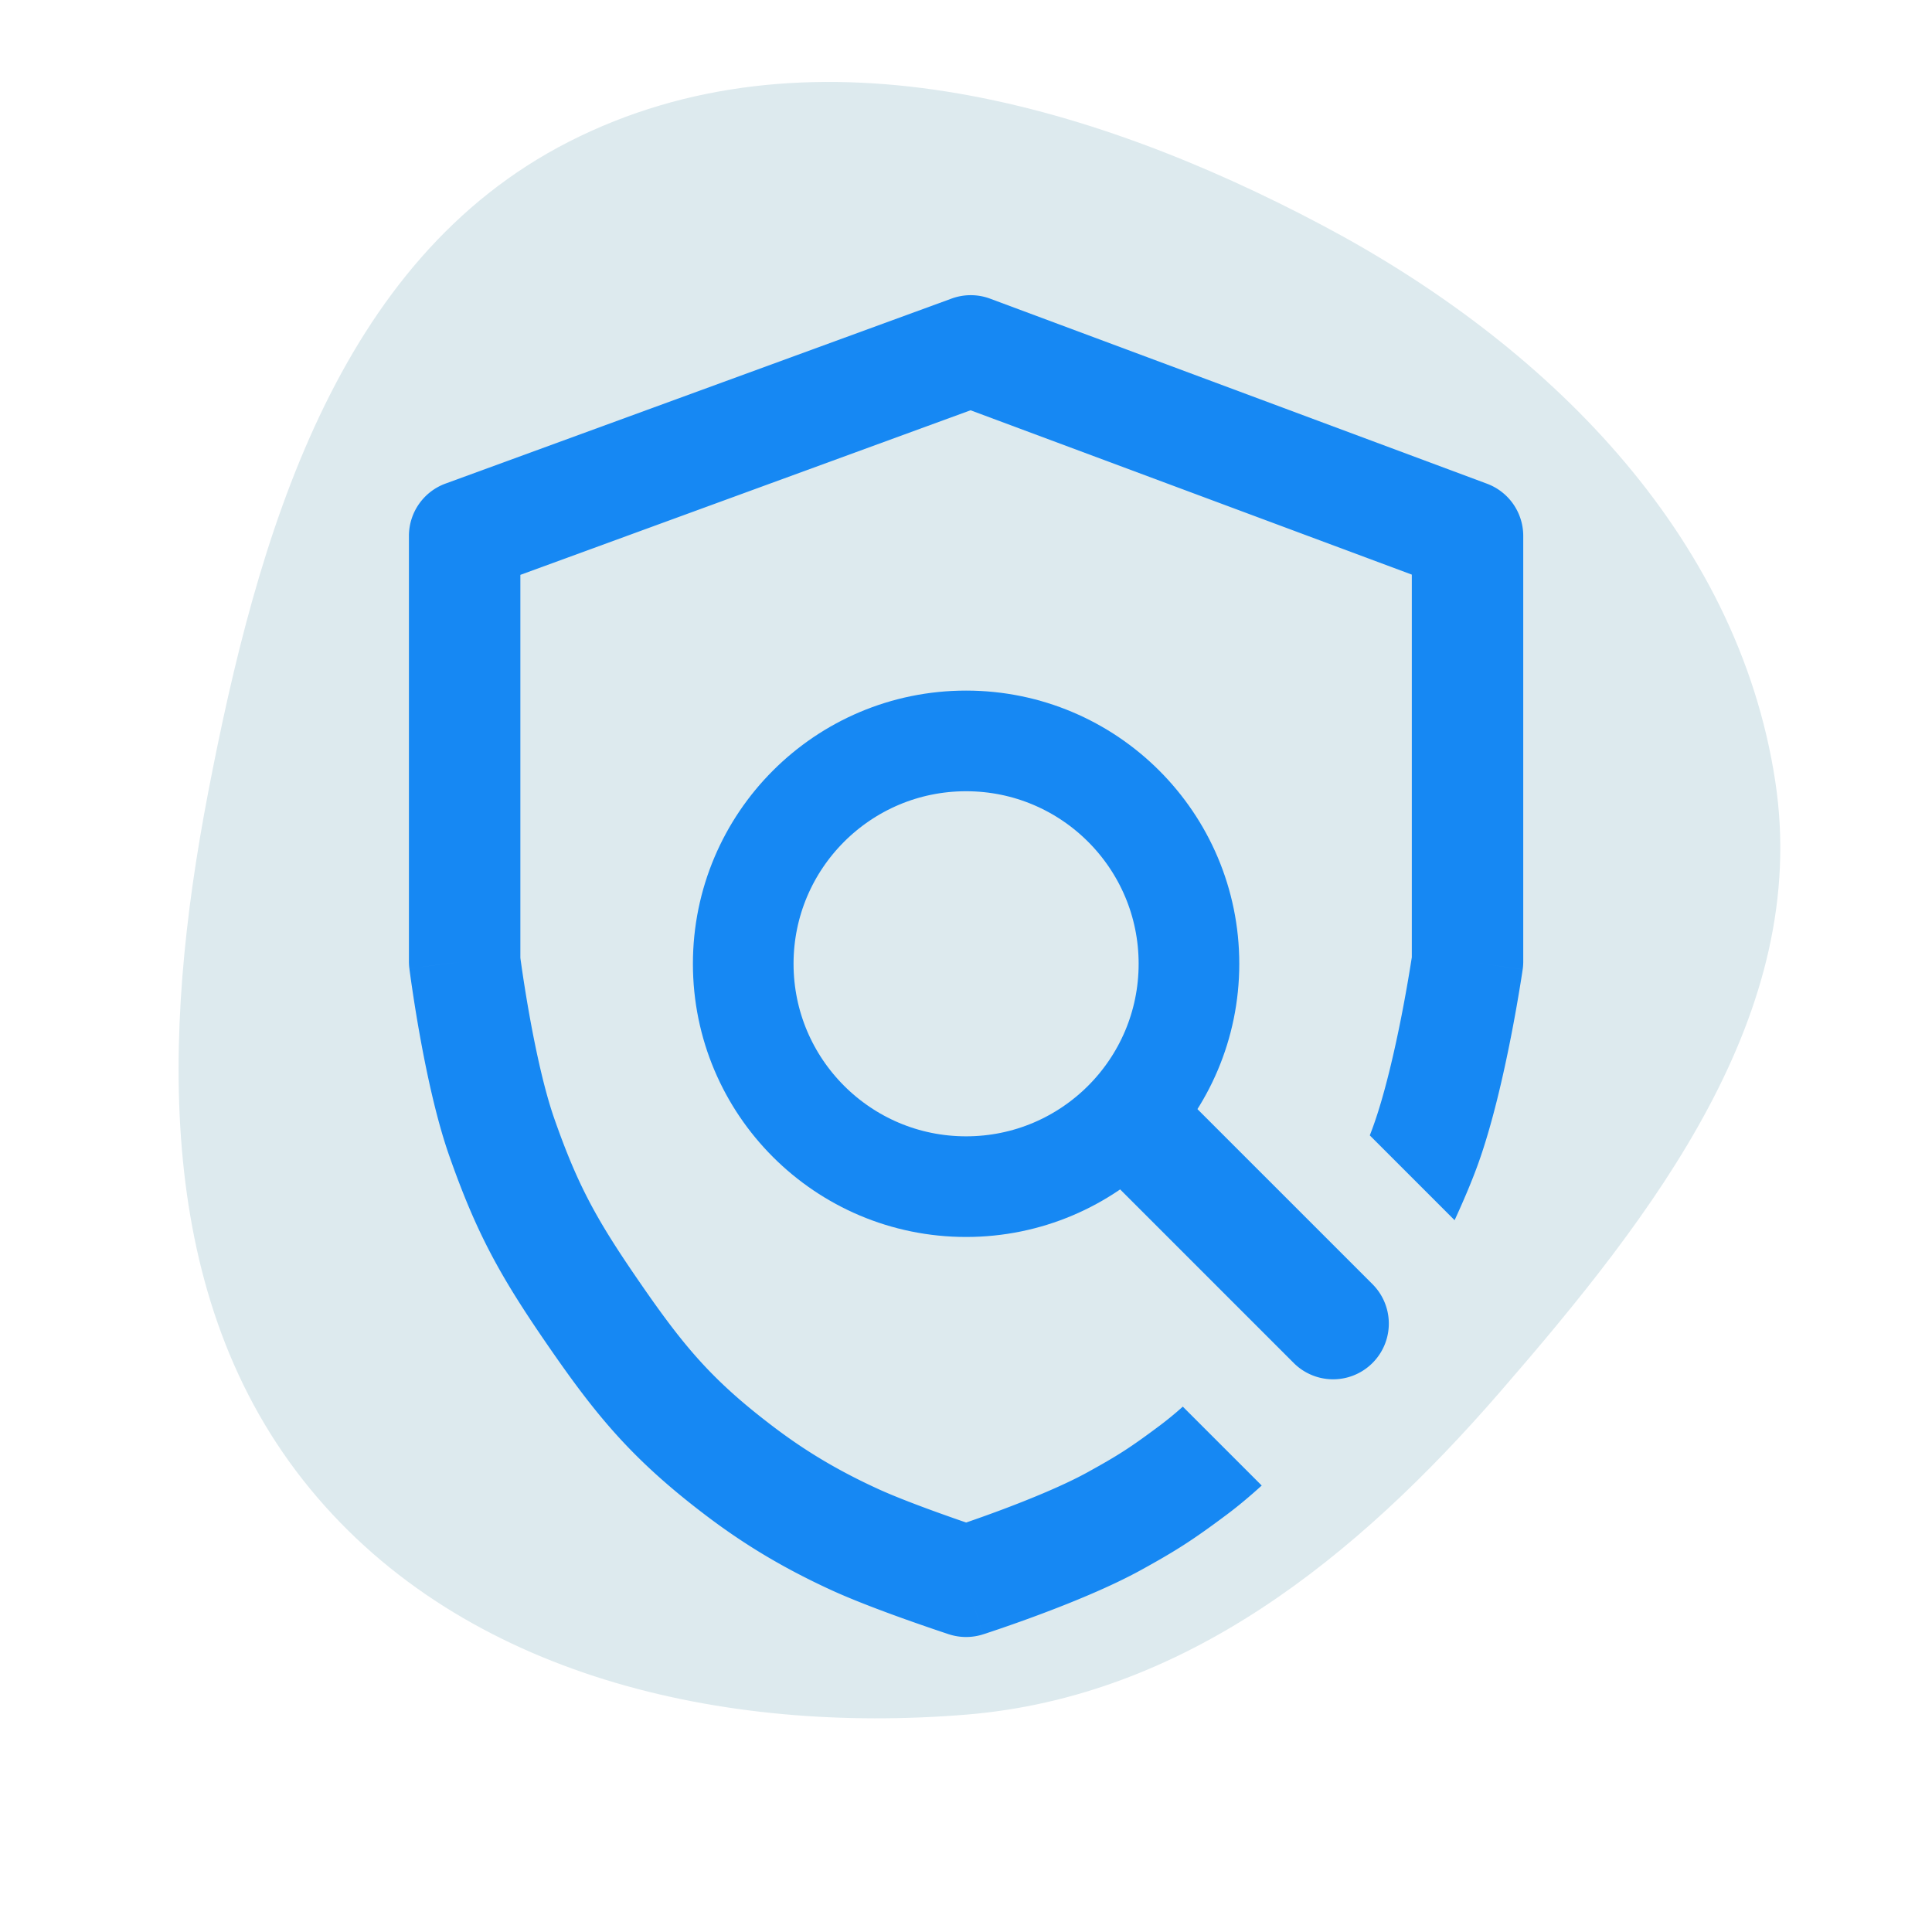
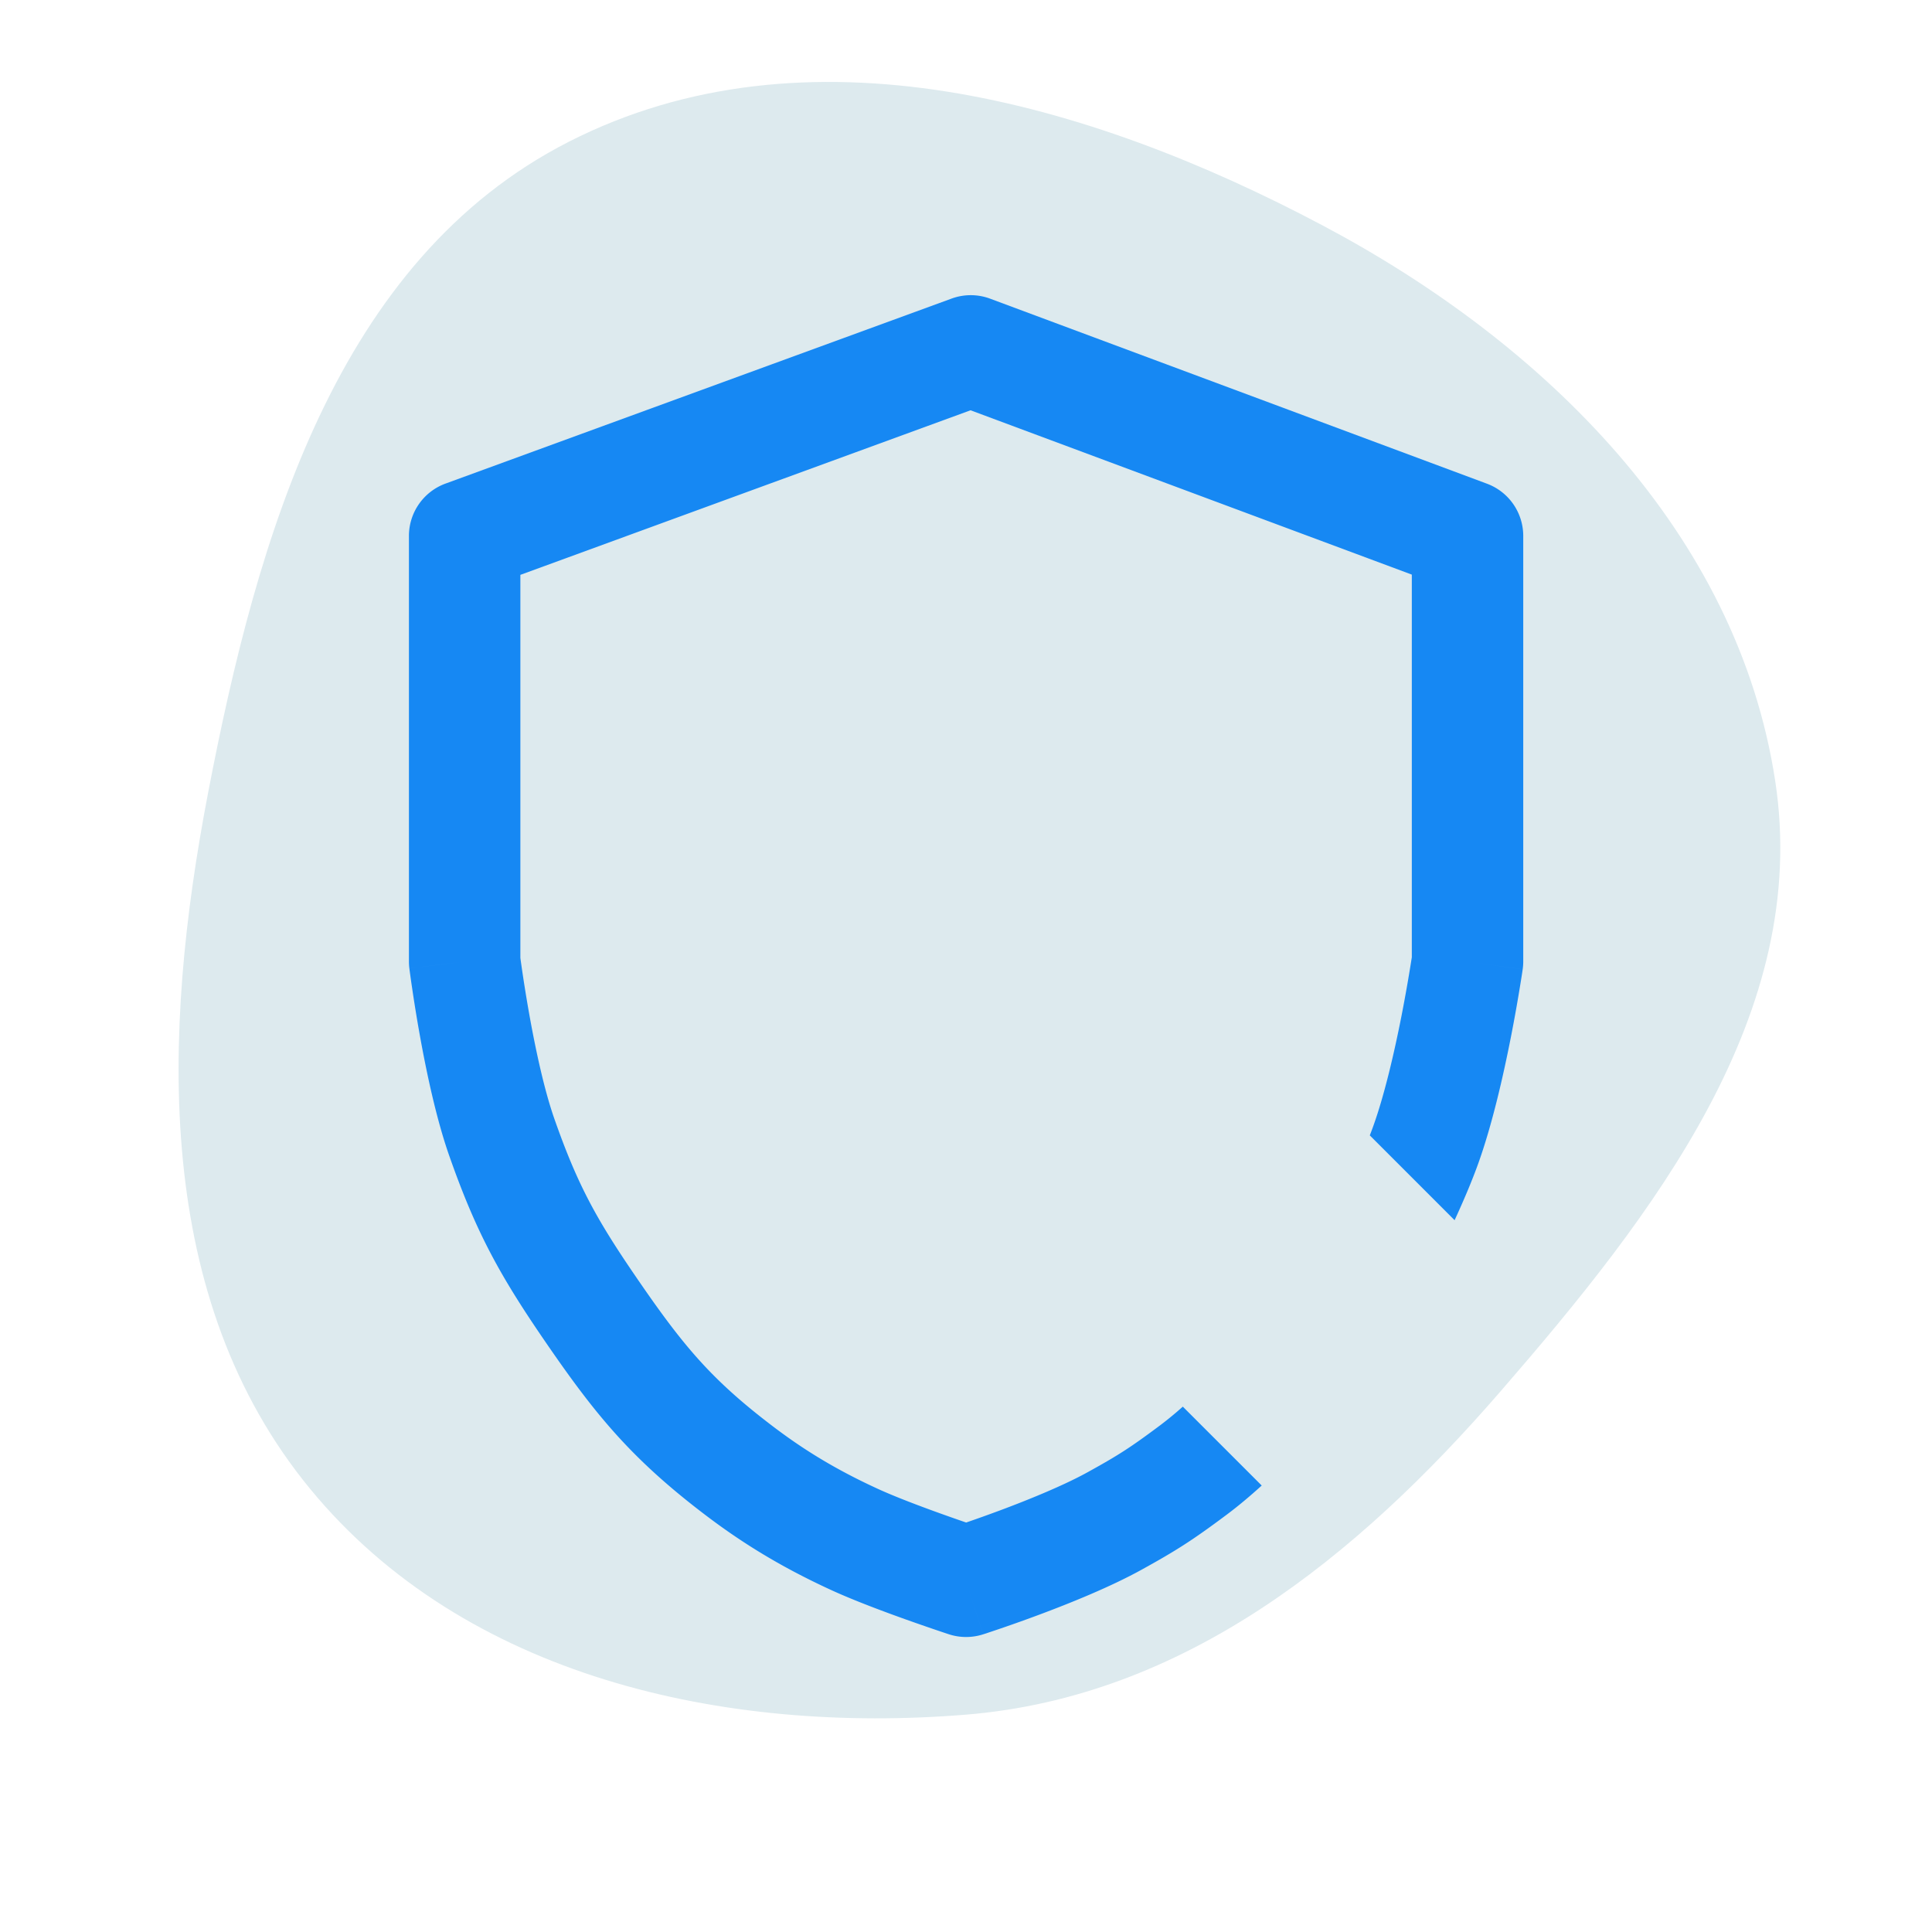
<svg xmlns="http://www.w3.org/2000/svg" width="800px" height="800px" viewBox="-5.08 -5.08 60.96 60.96" xml:space="preserve" fill="#000000">
  <g id="SVGRepo_bgCarrier" stroke-width="0">
    <path transform="translate(-5.08, -5.08), scale(1.905)" d="M16,28.4C19.613,28.105,22.471,25.793,24.846,23.054C27.395,20.115,29.989,16.787,29.404,12.941C28.778,8.824,25.586,5.684,21.907,3.734C18.016,1.67,13.35,0.347,9.425,2.346C5.57,4.309,4.262,8.886,3.446,13.135C2.675,17.147,2.542,21.507,5.138,24.662C7.697,27.774,11.985,28.727,16,28.4" fill="#ddeaee" />
  </g>
  <g id="SVGRepo_tracerCarrier" stroke-linecap="round" stroke-linejoin="round" />
  <g id="SVGRepo_iconCarrier">
    <g fill="none" transform="translate(-2.725 -2.798) scale(.293)">
-       <circle cx="96" cy="96" r="24" stroke="#1688f3" stroke-width="10.838" />
-       <path fill="#1688f3" d="M111.06 118.77a6.001 6.001 0 0 1 8.486-8.486l20.254 20.255a6 6 0 0 1-8.485 8.485z" />
      <path fill="#1688f3" fill-rule="evenodd" d="M98.594 24.377a6 6 0 0 0-4.154-.013l-54.5 19.924A6 6 0 0 0 36 49.925V95.75c0 .252.016.505.048.755L42 95.75a3712.7 3712.7 0 0 0-5.952.756v.004l.002.01.004.032.014.113a105.747 105.747 0 0 0 .27 1.915c.185 1.263.46 3.023.817 5.017.698 3.898 1.765 9.025 3.183 13.068 2.884 8.217 5.39 12.794 10.211 19.834 5.436 7.936 9.277 12.7 17.317 18.818 3.593 2.734 7.772 5.448 13.632 8.136 2.417 1.108 5.629 2.307 8.107 3.19a232.758 232.758 0 0 0 4.425 1.524l.071.024.02.006.006.002h.002l1.87-5.7-1.87 5.7a5.997 5.997 0 0 0 3.703.013l-1.833-5.713 1.834 5.713.004-.001.008-.003.027-.01.098-.03.355-.117a160.109 160.109 0 0 0 5.558-1.958c3.312-1.236 7.658-2.986 11.017-4.842 3.694-2.04 5.452-3.148 9.194-5.948 1.242-.93 2.5-1.99 3.74-3.116l-8.497-8.496a37.404 37.404 0 0 1-2.433 2.004c-3.285 2.458-4.578 3.269-7.806 5.052-2.545 1.406-6.199 2.905-9.41 4.104-1.428.532-2.71.985-3.682 1.319a199.62 199.62 0 0 1-2.37-.83c-2.442-.87-5.23-1.921-7.136-2.795-4.96-2.274-8.386-4.51-11.368-6.778-6.677-5.08-9.68-8.745-14.683-16.05-4.333-6.326-6.311-9.967-8.789-17.026-1.083-3.087-2.016-7.424-2.693-11.208a155.72 155.72 0 0 1-.954-6.022L48 95.355V54.118l48.48-17.724 47.519 17.697v41.21l-.011.069a169.189 169.189 0 0 1-1.099 6.239c-.771 3.92-1.826 8.493-3.037 11.86-.117.328-.243.665-.378 1.01l9.133 9.134c.953-2.068 1.851-4.172 2.539-6.085 1.528-4.255 2.722-9.558 3.518-13.606a177.6 177.6 0 0 0 1.184-6.72l.064-.426.018-.116.005-.033.001-.01v-.003l.001-.001-5.938-.863 5.938.862a6.07 6.07 0 0 0 .062-.862V49.924a6 6 0 0 0-3.906-5.623z" clip-rule="evenodd" />
    </g>
  </g>
</svg>